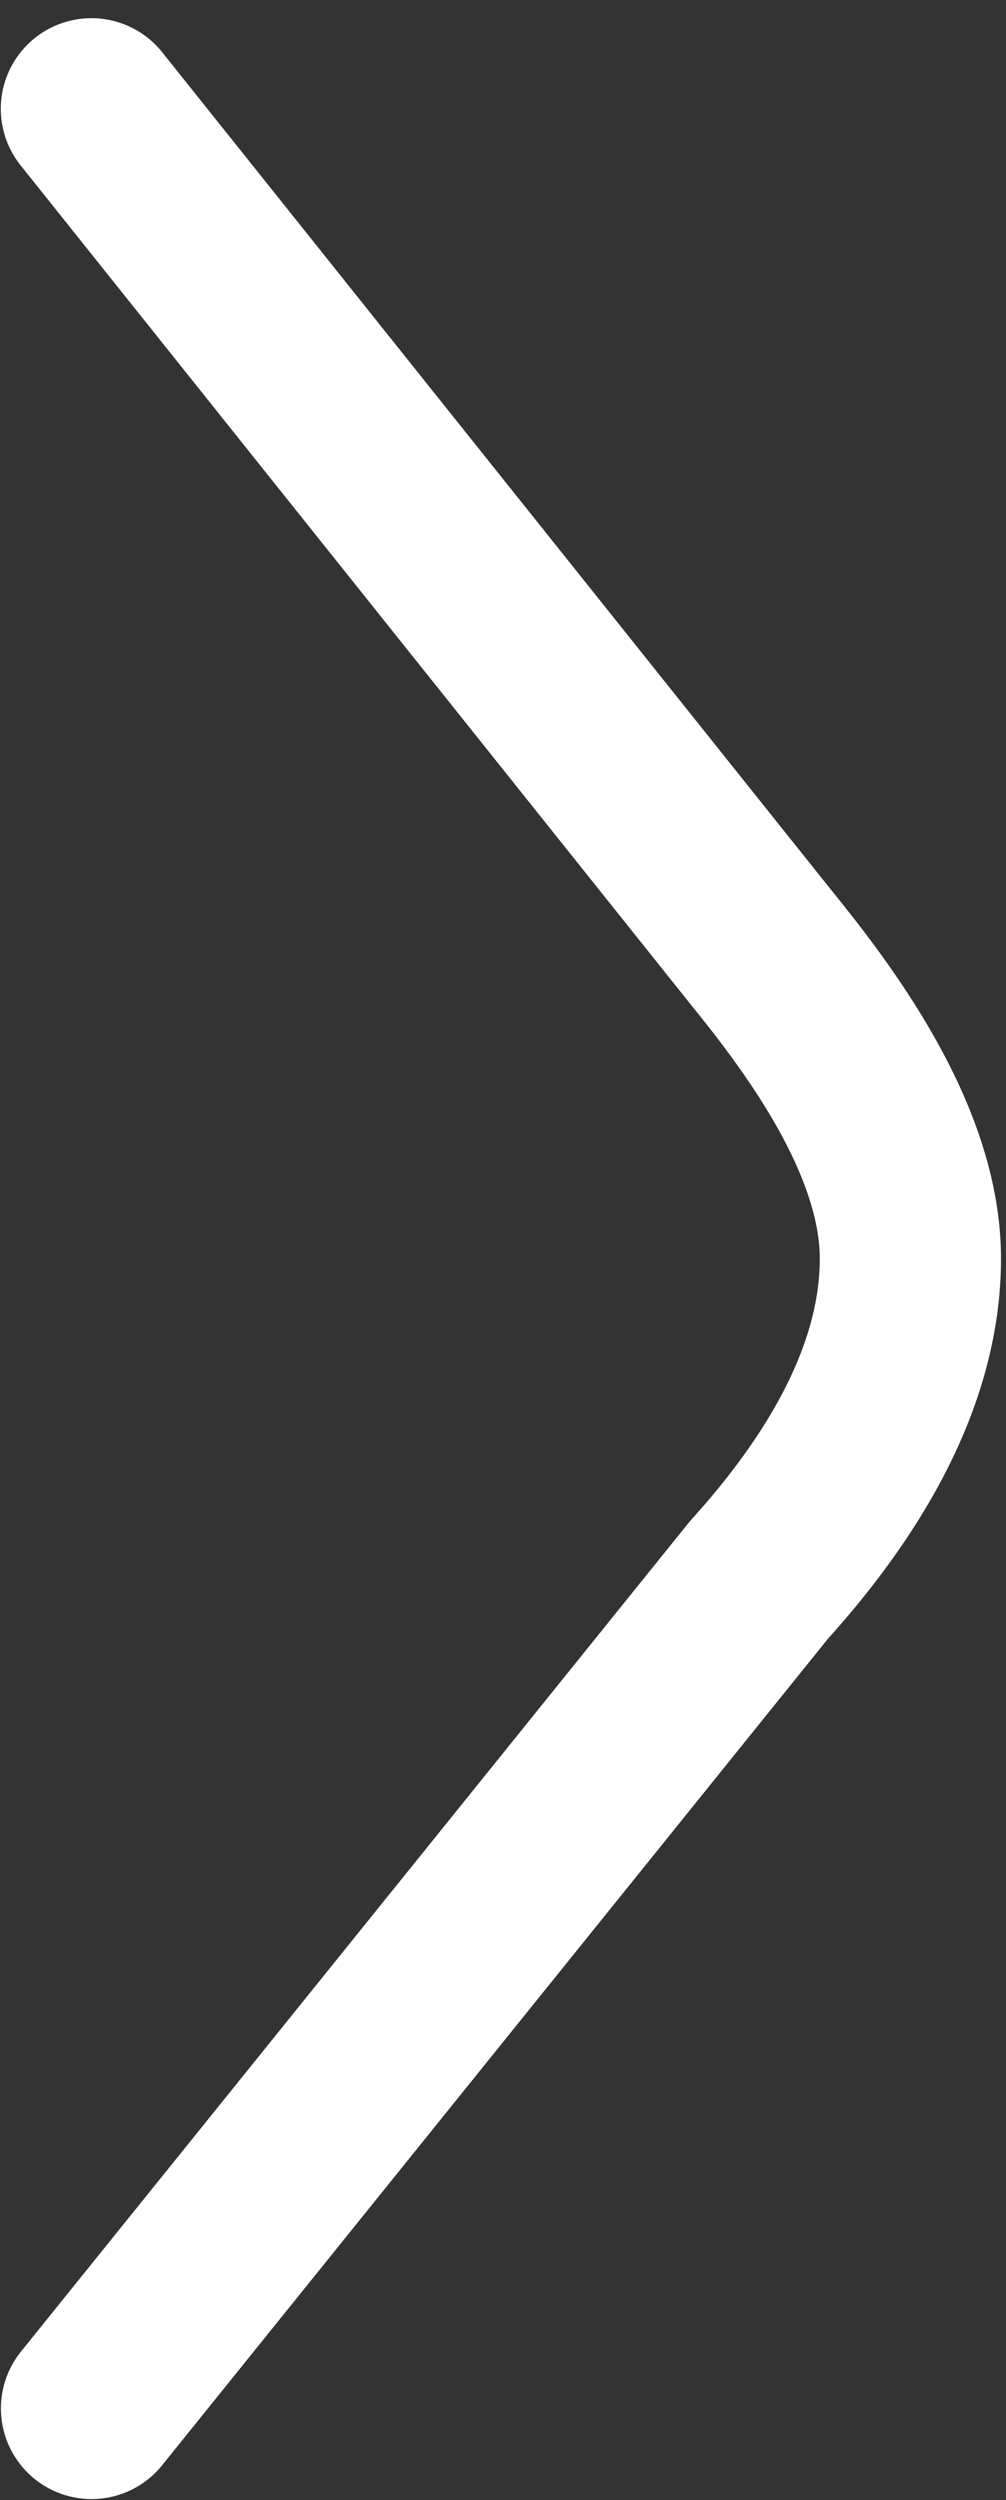
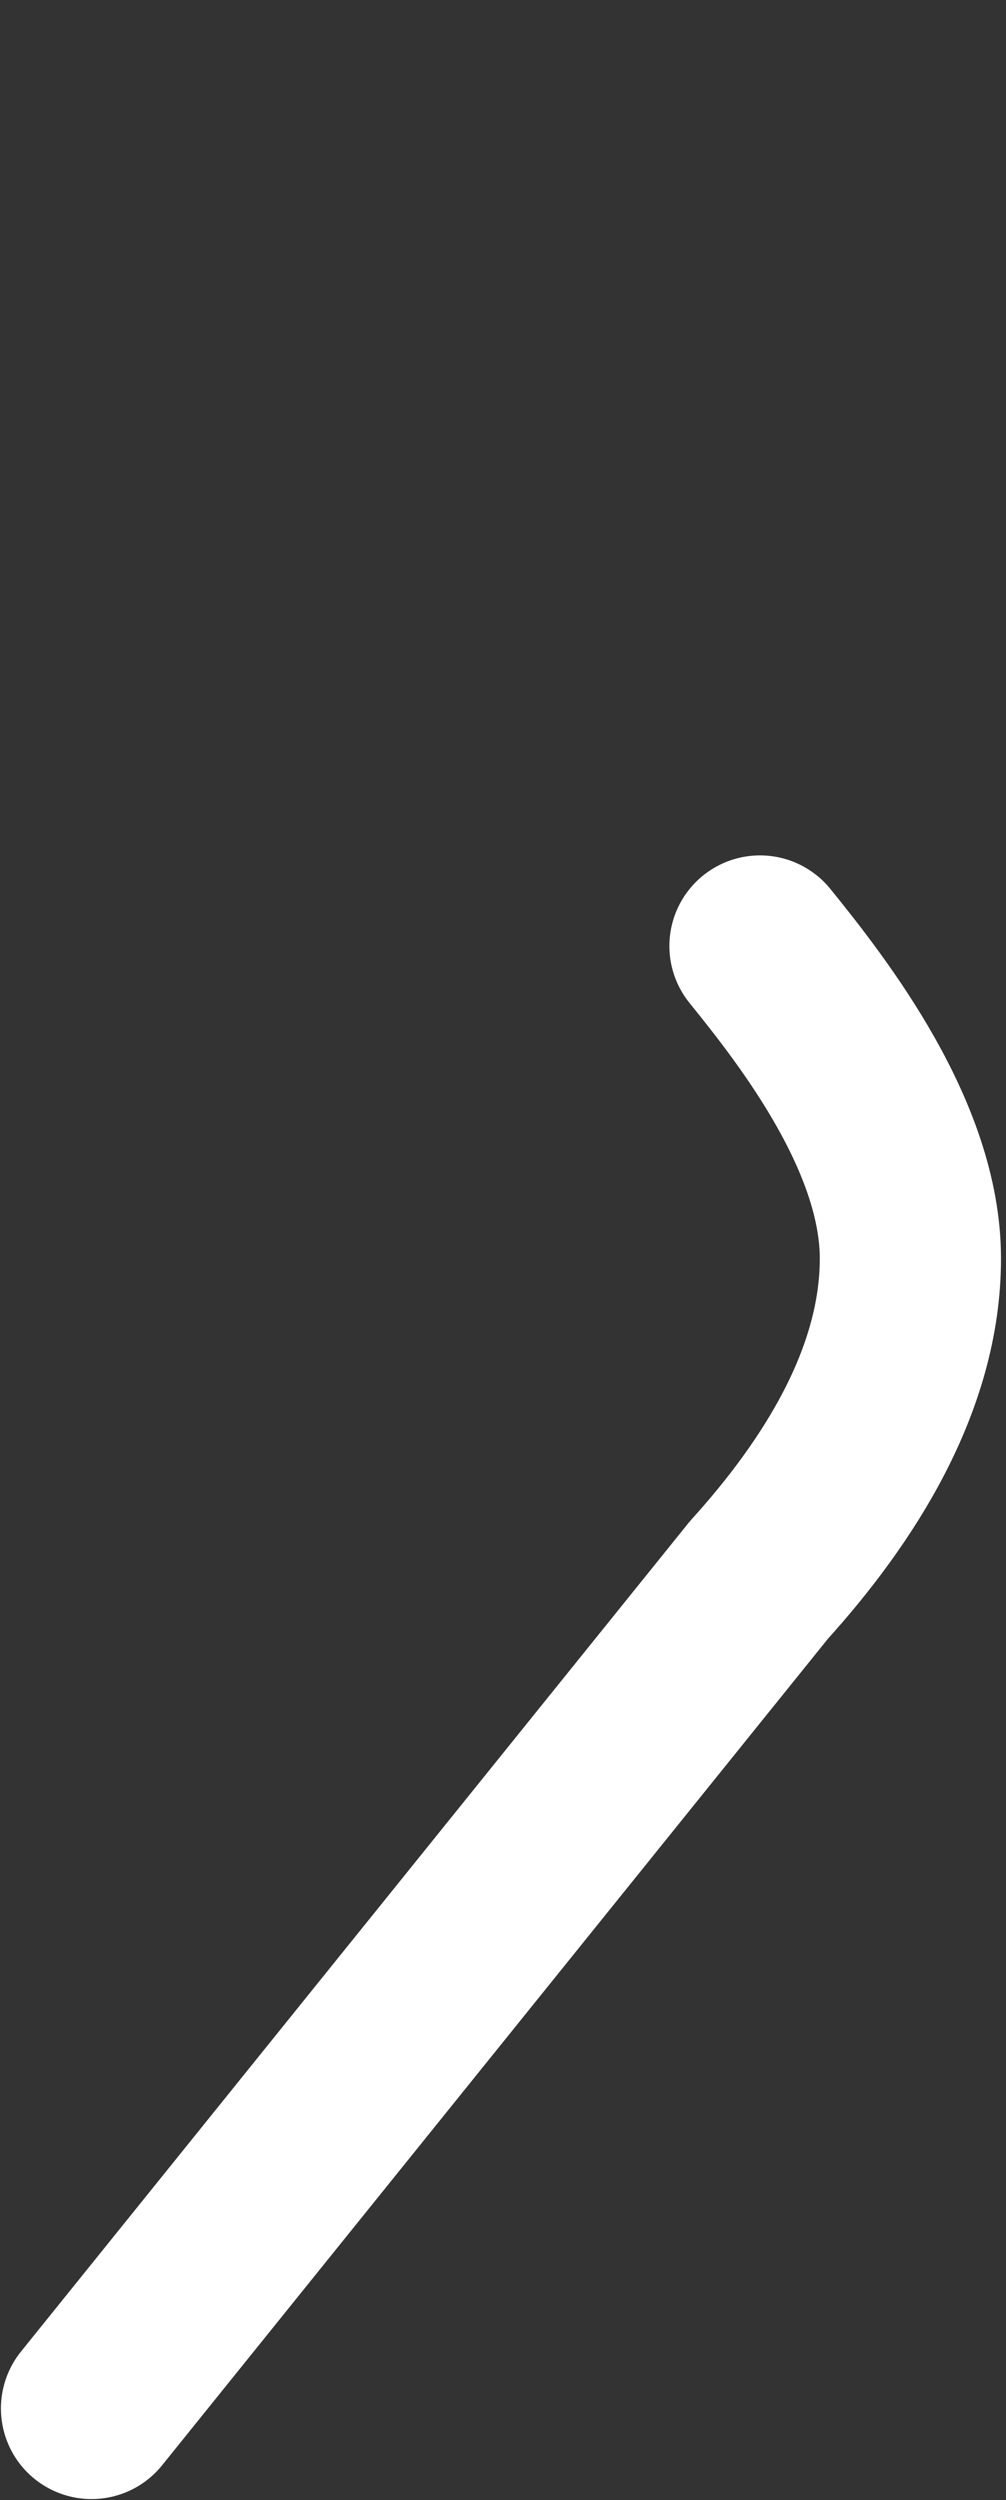
<svg xmlns="http://www.w3.org/2000/svg" width="161" height="400">
  <rect width="100%" height="100%" fill="#333333" stroke="none" />
-   <path d="M14.649 385.339l106.81-132.55c12.81-14.16 24.24-32.05 24.24-51.43s-15.24-39.11-24.07-50l-107-133.95" fill="none" stroke="#fff" stroke-linecap="round" stroke-linejoin="round" stroke-width="29" />
+   <path d="M14.649 385.339l106.81-132.55c12.81-14.16 24.24-32.05 24.24-51.43s-15.24-39.11-24.07-50" fill="none" stroke="#fff" stroke-linecap="round" stroke-linejoin="round" stroke-width="29" />
</svg>